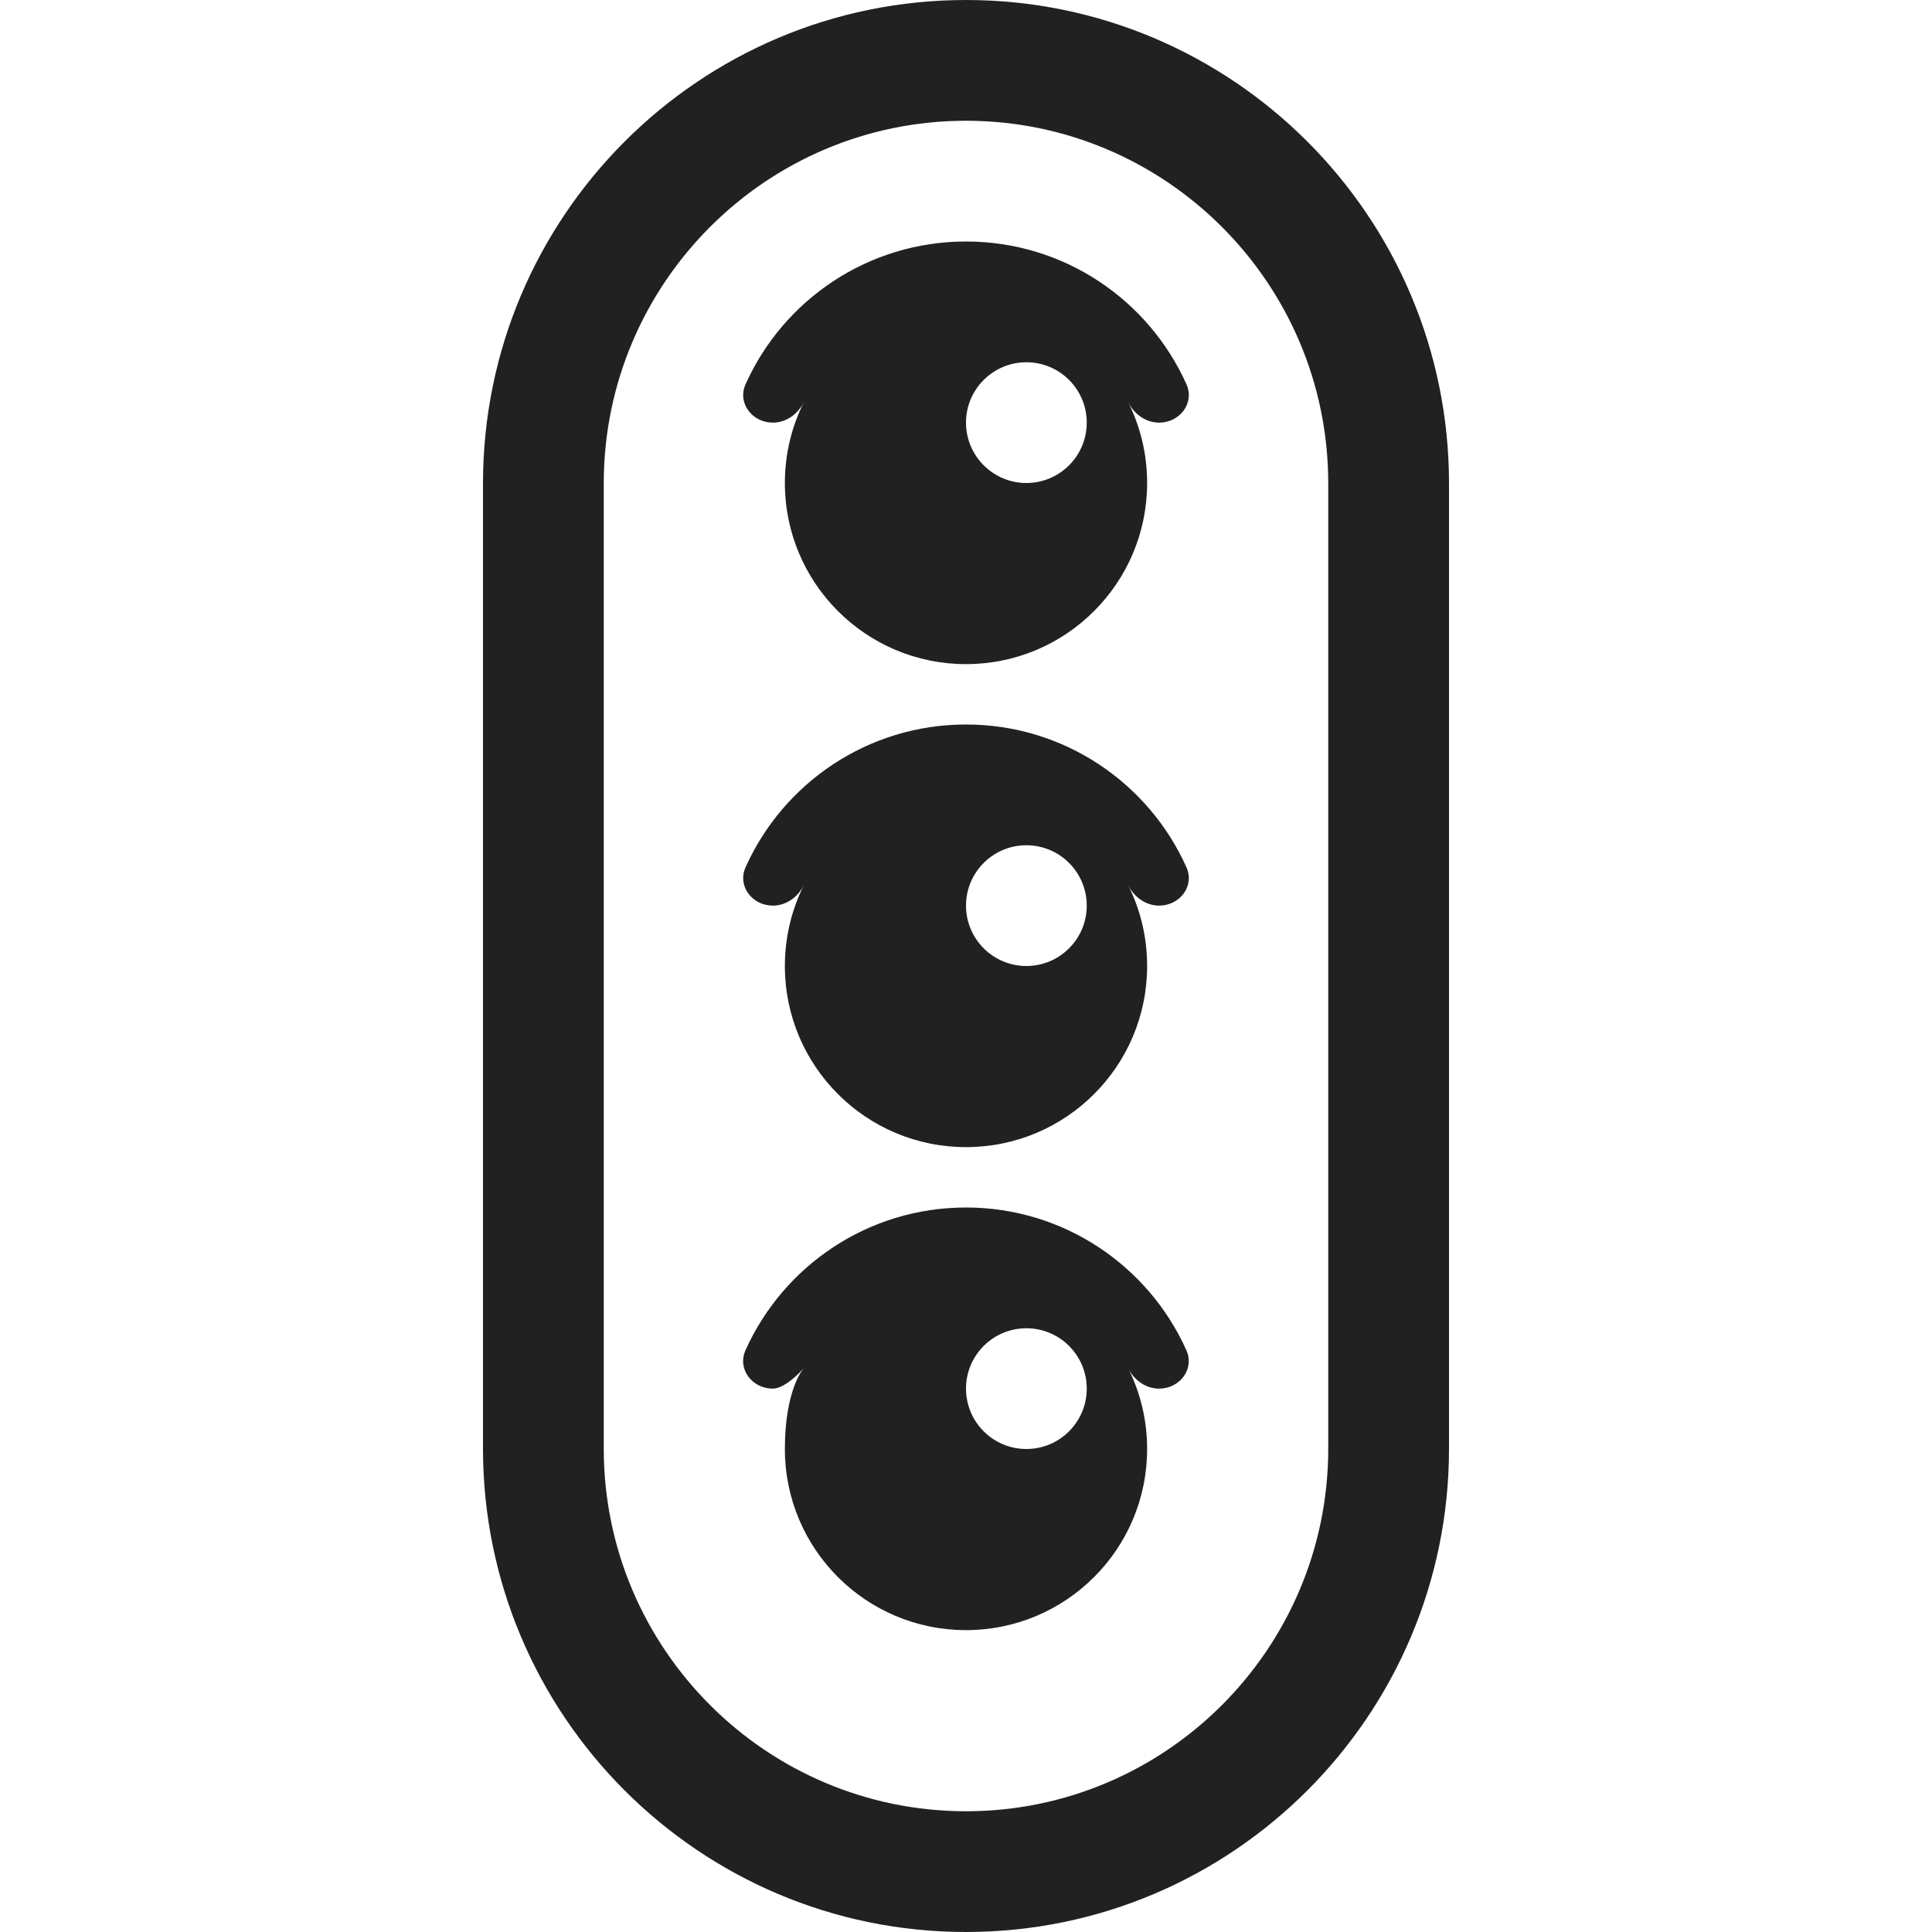
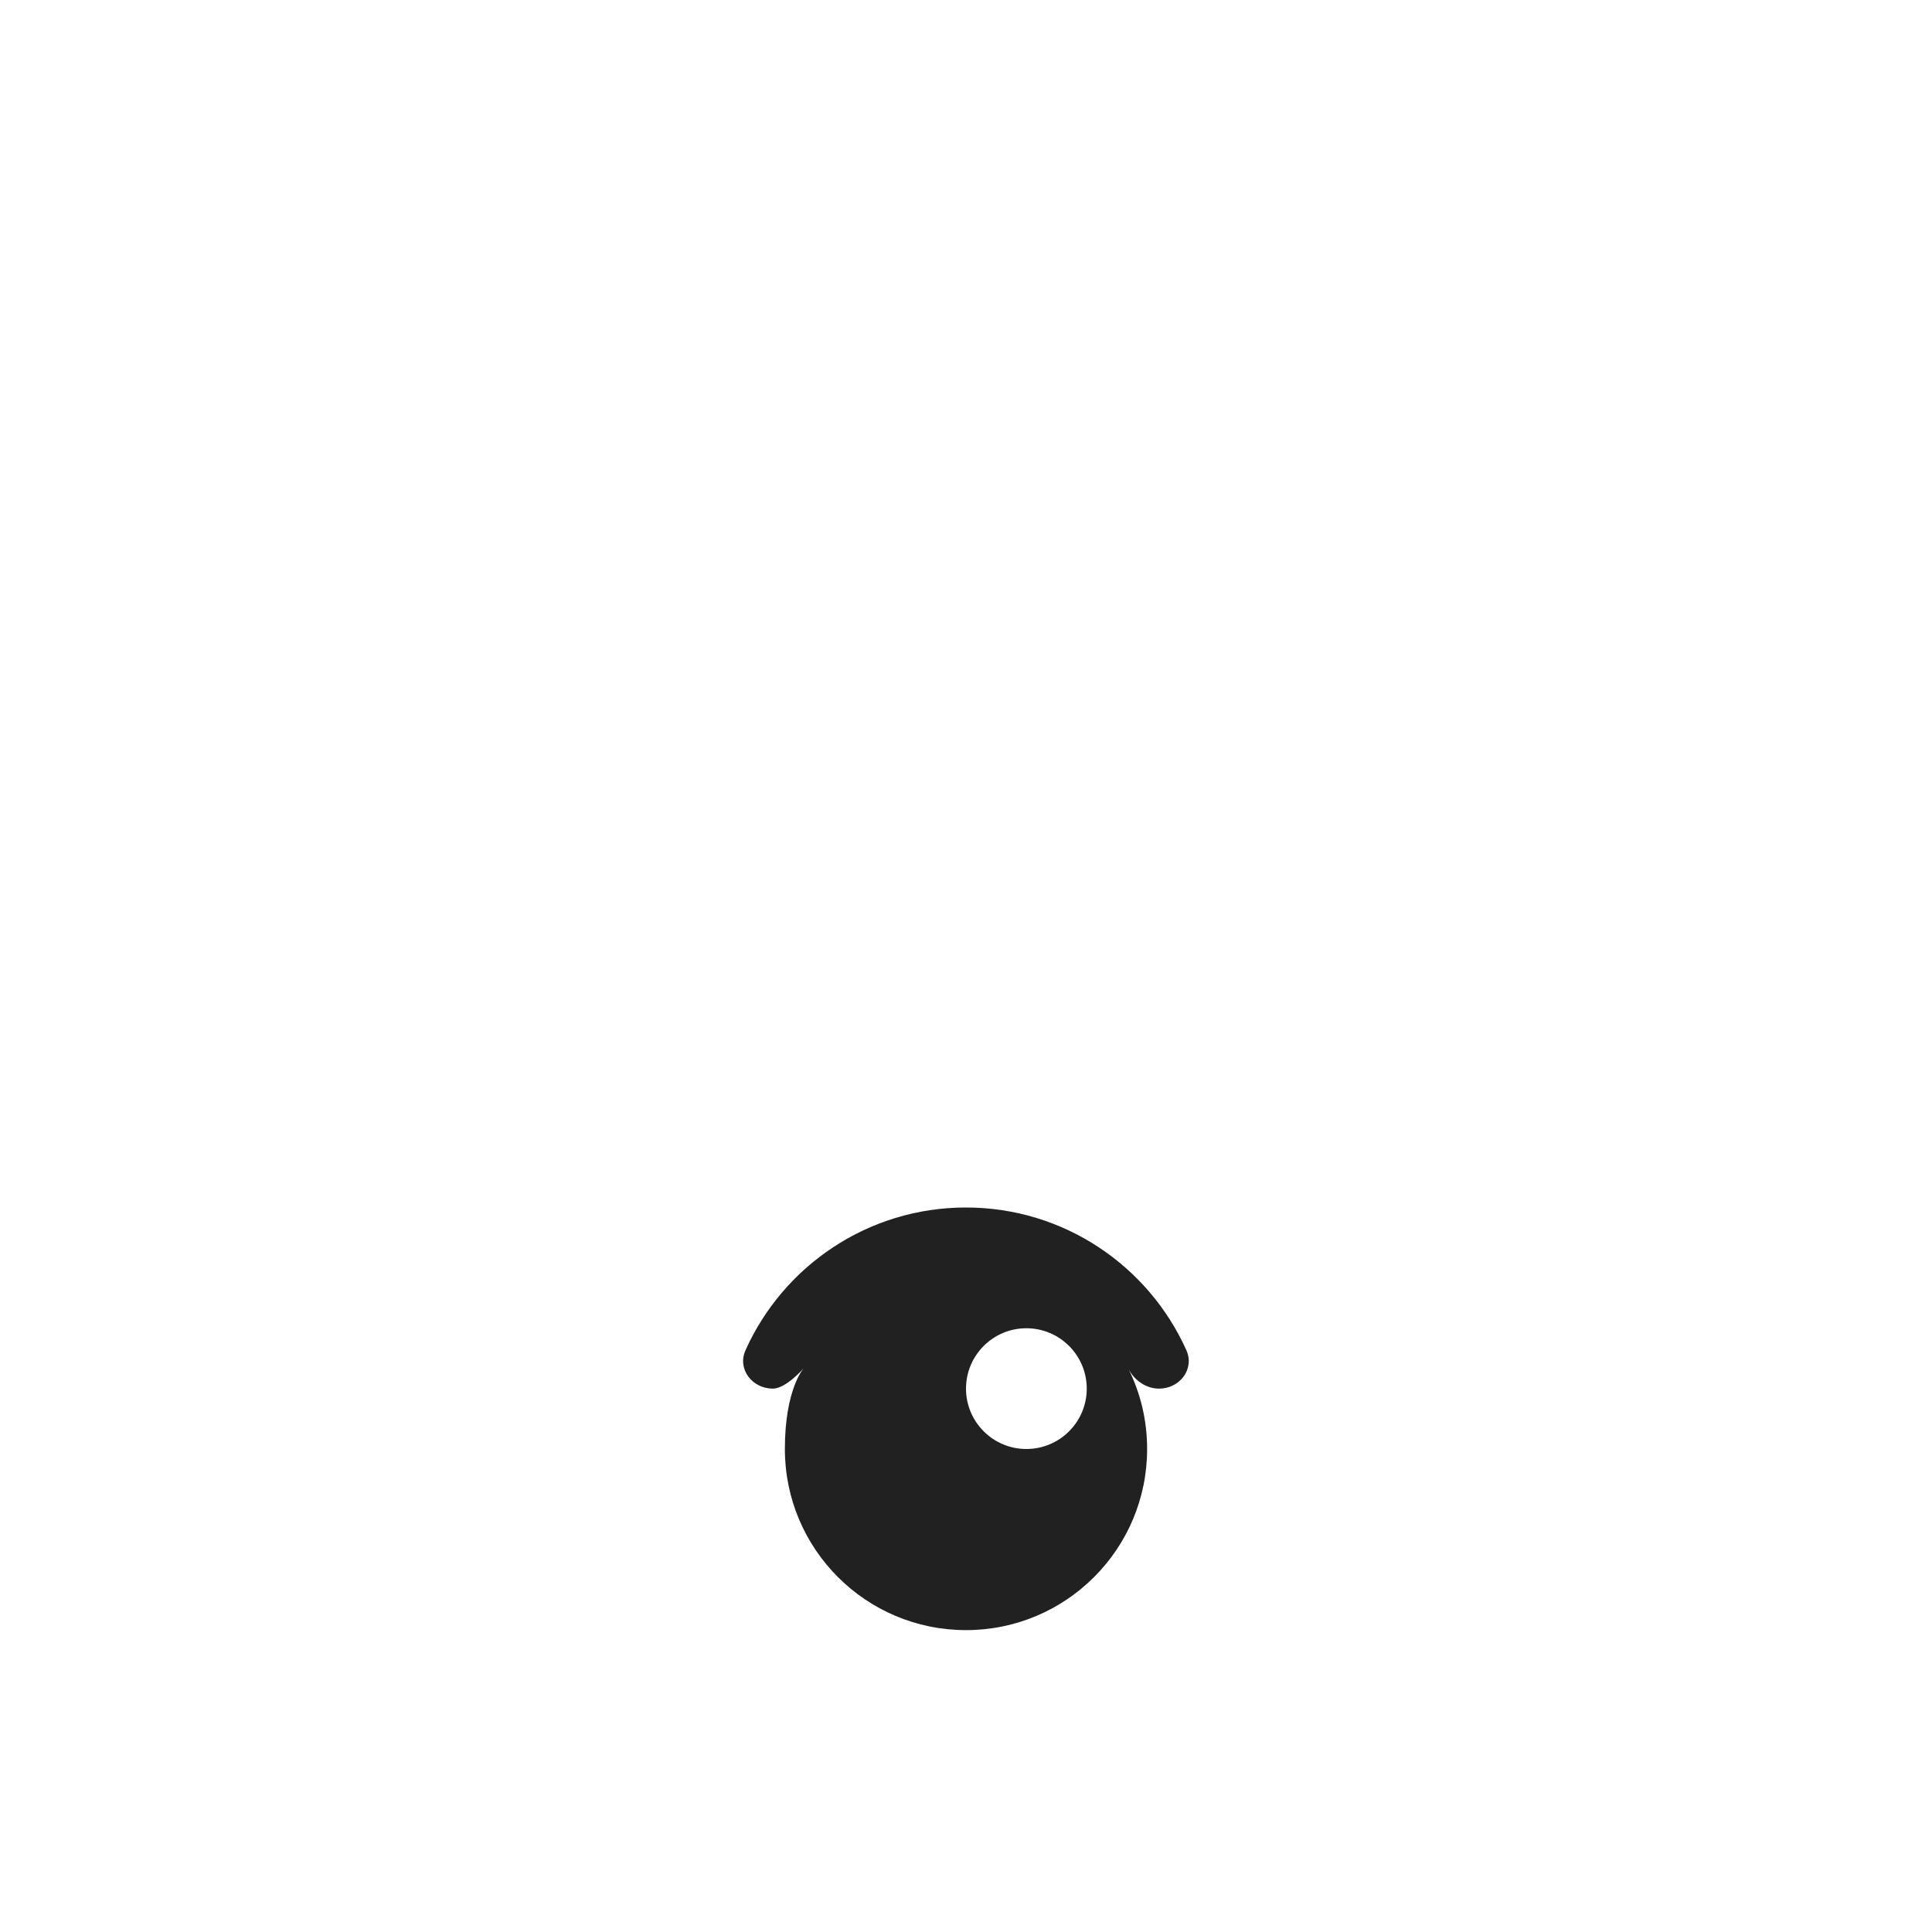
<svg xmlns="http://www.w3.org/2000/svg" width="32" height="32" viewBox="0 0 32 32" fill="none">
-   <path d="M12.801 7C12.459 7 12.209 6.676 12.349 6.364C12.974 4.97 14.374 4 16 4C17.626 4 19.026 4.97 19.651 6.364C19.791 6.676 19.541 7 19.199 7C18.977 7 18.784 6.858 18.685 6.66C18.887 7.063 19 7.518 19 8C19 9.657 17.657 11 16 11C14.343 11 13 9.657 13 8C13 7.518 13.114 7.063 13.315 6.66C13.216 6.858 13.023 7 12.801 7ZM18 7C18 6.448 17.552 6 17 6C16.448 6 16 6.448 16 7C16 7.552 16.448 8 17 8C17.552 8 18 7.552 18 7Z" fill="#212121" />
-   <path d="M12.349 14.364C12.209 14.676 12.459 15 12.801 15C13.023 15 13.216 14.858 13.315 14.66C13.114 15.063 13 15.518 13 16C13 17.657 14.343 19 16 19C17.657 19 19 17.657 19 16C19 15.518 18.887 15.063 18.685 14.66C18.784 14.858 18.977 15 19.199 15C19.541 15 19.791 14.676 19.651 14.364C19.026 12.97 17.626 12 16 12C14.374 12 12.974 12.97 12.349 14.364ZM17 16C16.448 16 16 15.552 16 15C16 14.448 16.448 14 17 14C17.552 14 18 14.448 18 15C18 15.552 17.552 16 17 16Z" fill="#212121" />
  <path d="M12.348 22.364C12.208 22.676 12.458 23 12.8 23C13.021 23 13.314 22.66 13.314 22.66C13.314 22.66 13 23 13 24C13 25.657 14.343 27 16 27C17.657 27 19 25.657 19 24C19 23.529 18.892 23.084 18.698 22.688C18.801 22.871 18.987 23 19.198 23C19.54 23 19.79 22.676 19.65 22.364C19.025 20.971 17.625 20 15.999 20C14.373 20 12.973 20.971 12.348 22.364ZM18 23C18 23.552 17.552 24 17 24C16.448 24 16 23.552 16 23C16 22.448 16.448 22 17 22C17.552 22 18 22.448 18 23Z" fill="#212121" />
-   <path d="M24 8.006C24 3.59 20.417 0 16 0C11.583 0 8 3.59 8 8.006V23.994C8 28.41 11.583 32 16 32C20.417 32 24 28.41 24 23.994L24 8.006ZM16 2C19.31 2 22 4.693 22 8.006L22 23.994C22 27.307 19.31 30 16 30C12.69 30 10 27.307 10 23.994L10 8.006C10 4.693 12.69 2 16 2Z" fill="#212121" />
</svg>